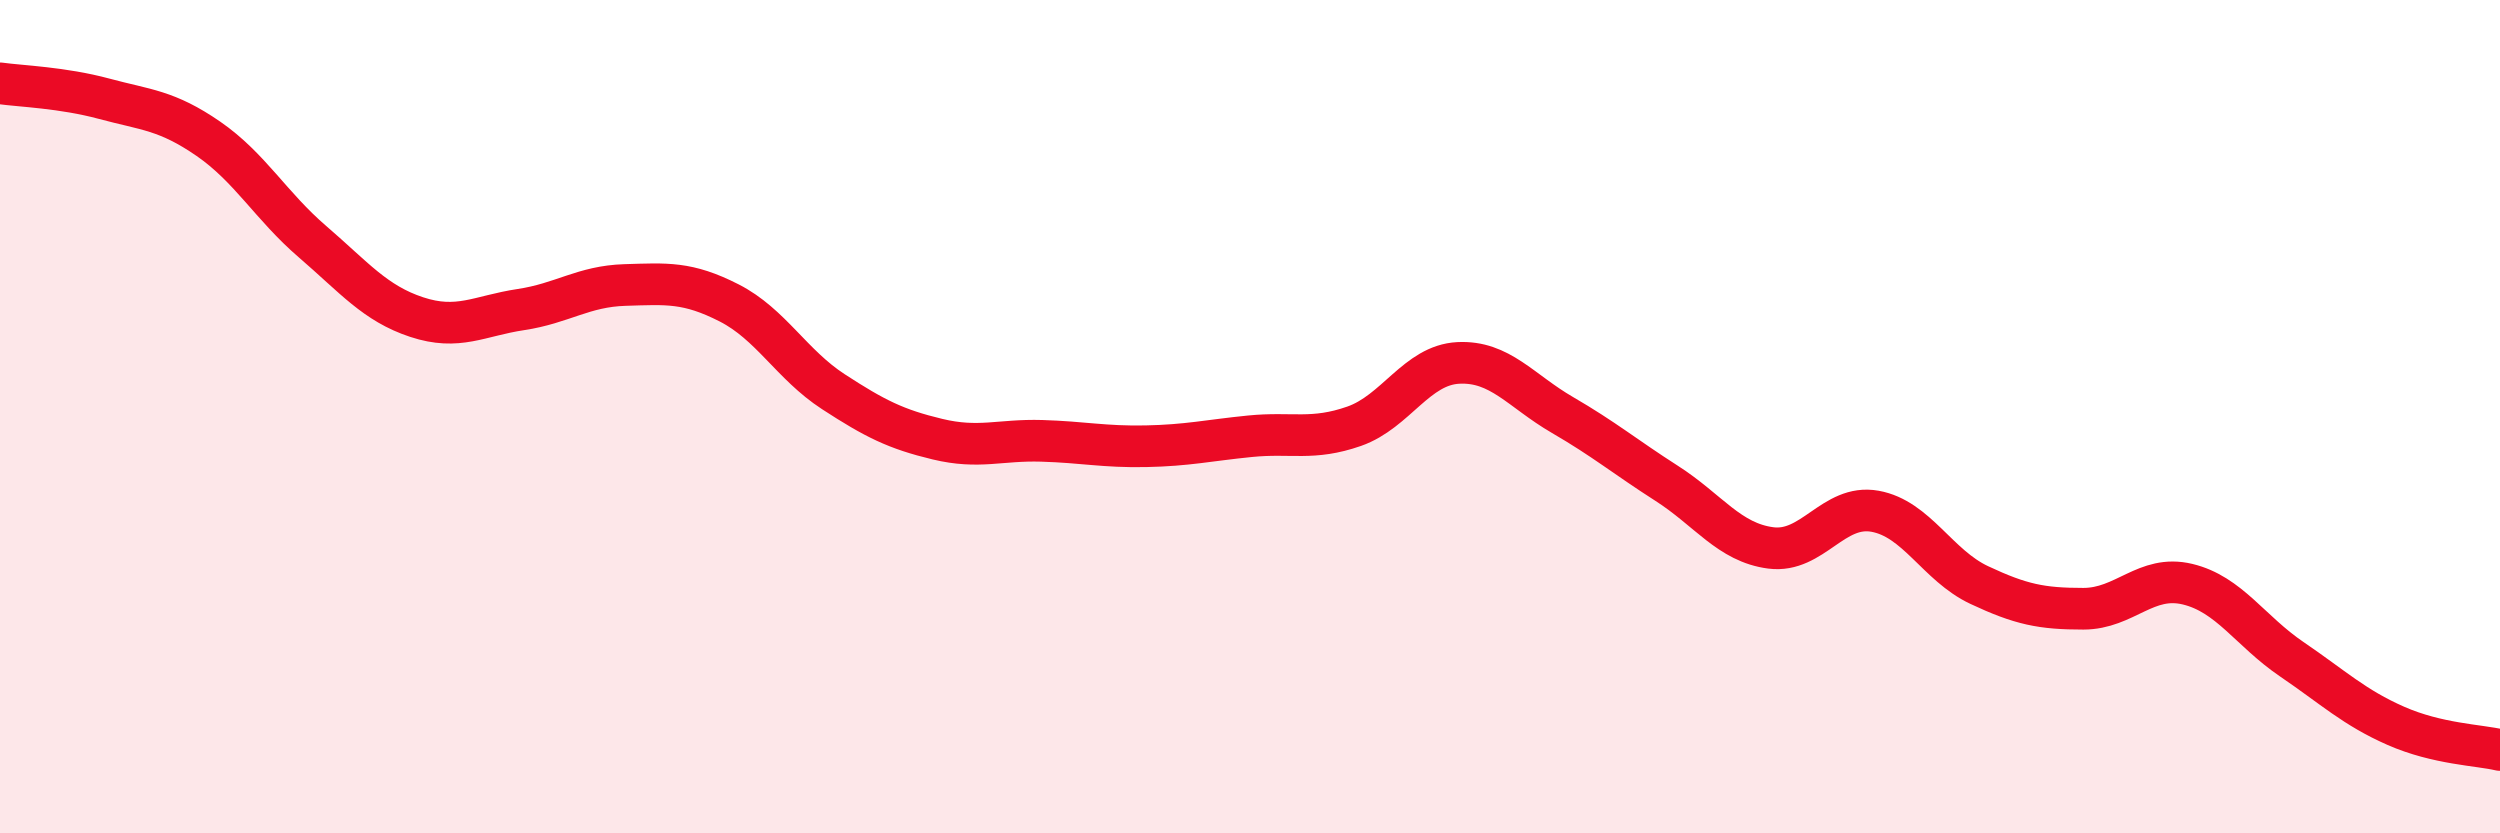
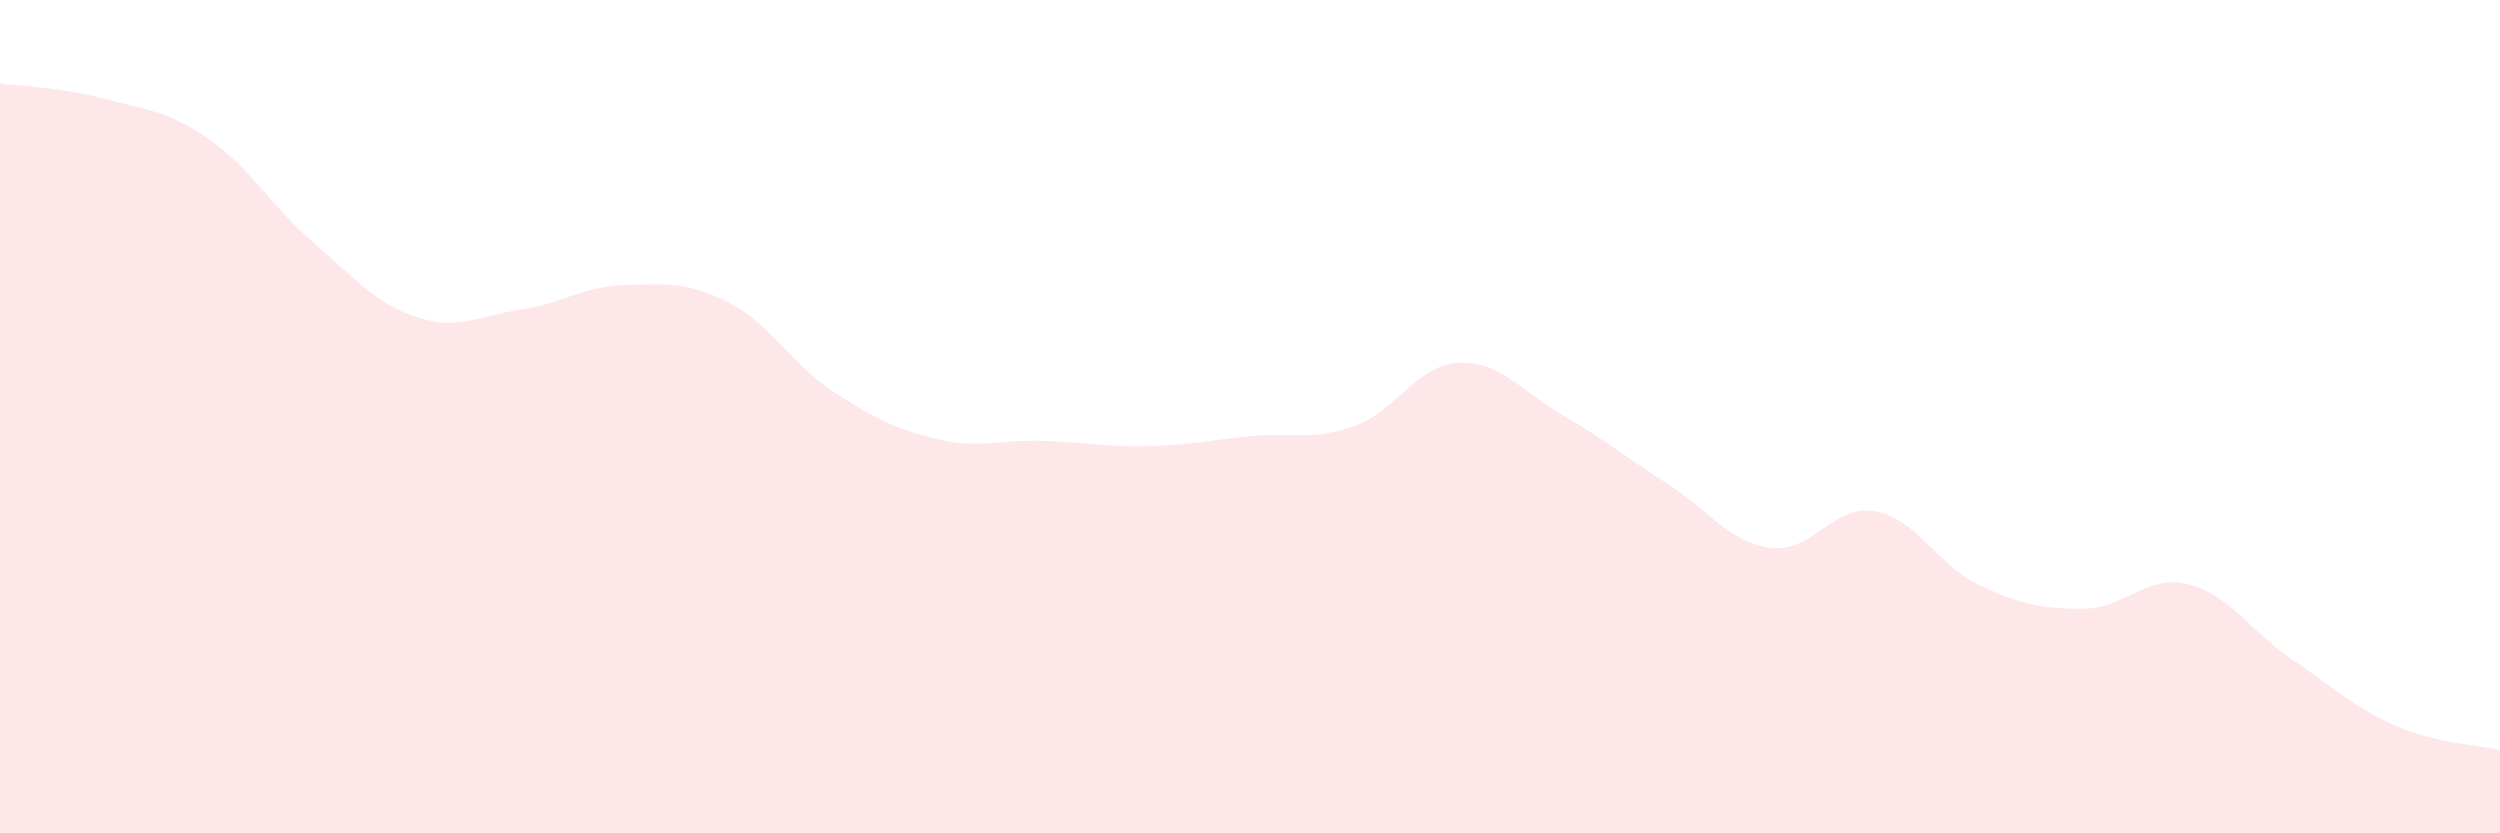
<svg xmlns="http://www.w3.org/2000/svg" width="60" height="20" viewBox="0 0 60 20">
  <path d="M 0,2 C 0.5,2.07 1.5,2.1 2.5,2.37 C 3.5,2.64 4,2.64 5,3.33 C 6,4.02 6.5,4.94 7.5,5.8 C 8.5,6.66 9,7.28 10,7.61 C 11,7.94 11.5,7.58 12.5,7.43 C 13.5,7.28 14,6.87 15,6.84 C 16,6.81 16.5,6.76 17.5,7.27 C 18.5,7.78 19,8.75 20,9.4 C 21,10.05 21.5,10.3 22.5,10.54 C 23.5,10.78 24,10.55 25,10.58 C 26,10.61 26.5,10.73 27.5,10.71 C 28.5,10.69 29,10.57 30,10.47 C 31,10.37 31.5,10.58 32.5,10.23 C 33.5,9.88 34,8.76 35,8.71 C 36,8.66 36.5,9.38 37.5,9.96 C 38.5,10.54 39,10.96 40,11.6 C 41,12.24 41.5,13.02 42.5,13.15 C 43.5,13.28 44,12.09 45,12.27 C 46,12.45 46.5,13.57 47.5,14.04 C 48.5,14.51 49,14.61 50,14.61 C 51,14.61 51.5,13.78 52.5,14.02 C 53.5,14.26 54,15.14 55,15.82 C 56,16.5 56.5,16.98 57.5,17.42 C 58.5,17.86 59.5,17.88 60,18L60 20L0 20Z" fill="#EB0A25" opacity="0.1" stroke-linecap="round" stroke-linejoin="round" />
-   <path d="M 0,2 C 0.5,2.07 1.5,2.1 2.5,2.37 C 3.5,2.64 4,2.64 5,3.33 C 6,4.02 6.5,4.94 7.5,5.8 C 8.5,6.66 9,7.28 10,7.61 C 11,7.94 11.5,7.58 12.5,7.43 C 13.5,7.28 14,6.87 15,6.84 C 16,6.81 16.5,6.76 17.5,7.27 C 18.5,7.78 19,8.75 20,9.4 C 21,10.05 21.5,10.3 22.5,10.54 C 23.5,10.78 24,10.55 25,10.58 C 26,10.61 26.5,10.73 27.5,10.71 C 28.5,10.69 29,10.57 30,10.47 C 31,10.37 31.5,10.58 32.5,10.23 C 33.5,9.88 34,8.76 35,8.71 C 36,8.66 36.5,9.38 37.5,9.96 C 38.5,10.54 39,10.96 40,11.6 C 41,12.24 41.5,13.02 42.5,13.15 C 43.5,13.28 44,12.09 45,12.27 C 46,12.45 46.5,13.57 47.5,14.04 C 48.5,14.51 49,14.61 50,14.61 C 51,14.61 51.5,13.78 52.5,14.02 C 53.5,14.26 54,15.14 55,15.82 C 56,16.5 56.5,16.98 57.5,17.42 C 58.5,17.86 59.5,17.88 60,18" stroke="#EB0A25" stroke-width="1" fill="none" stroke-linecap="round" stroke-linejoin="round" />
</svg>